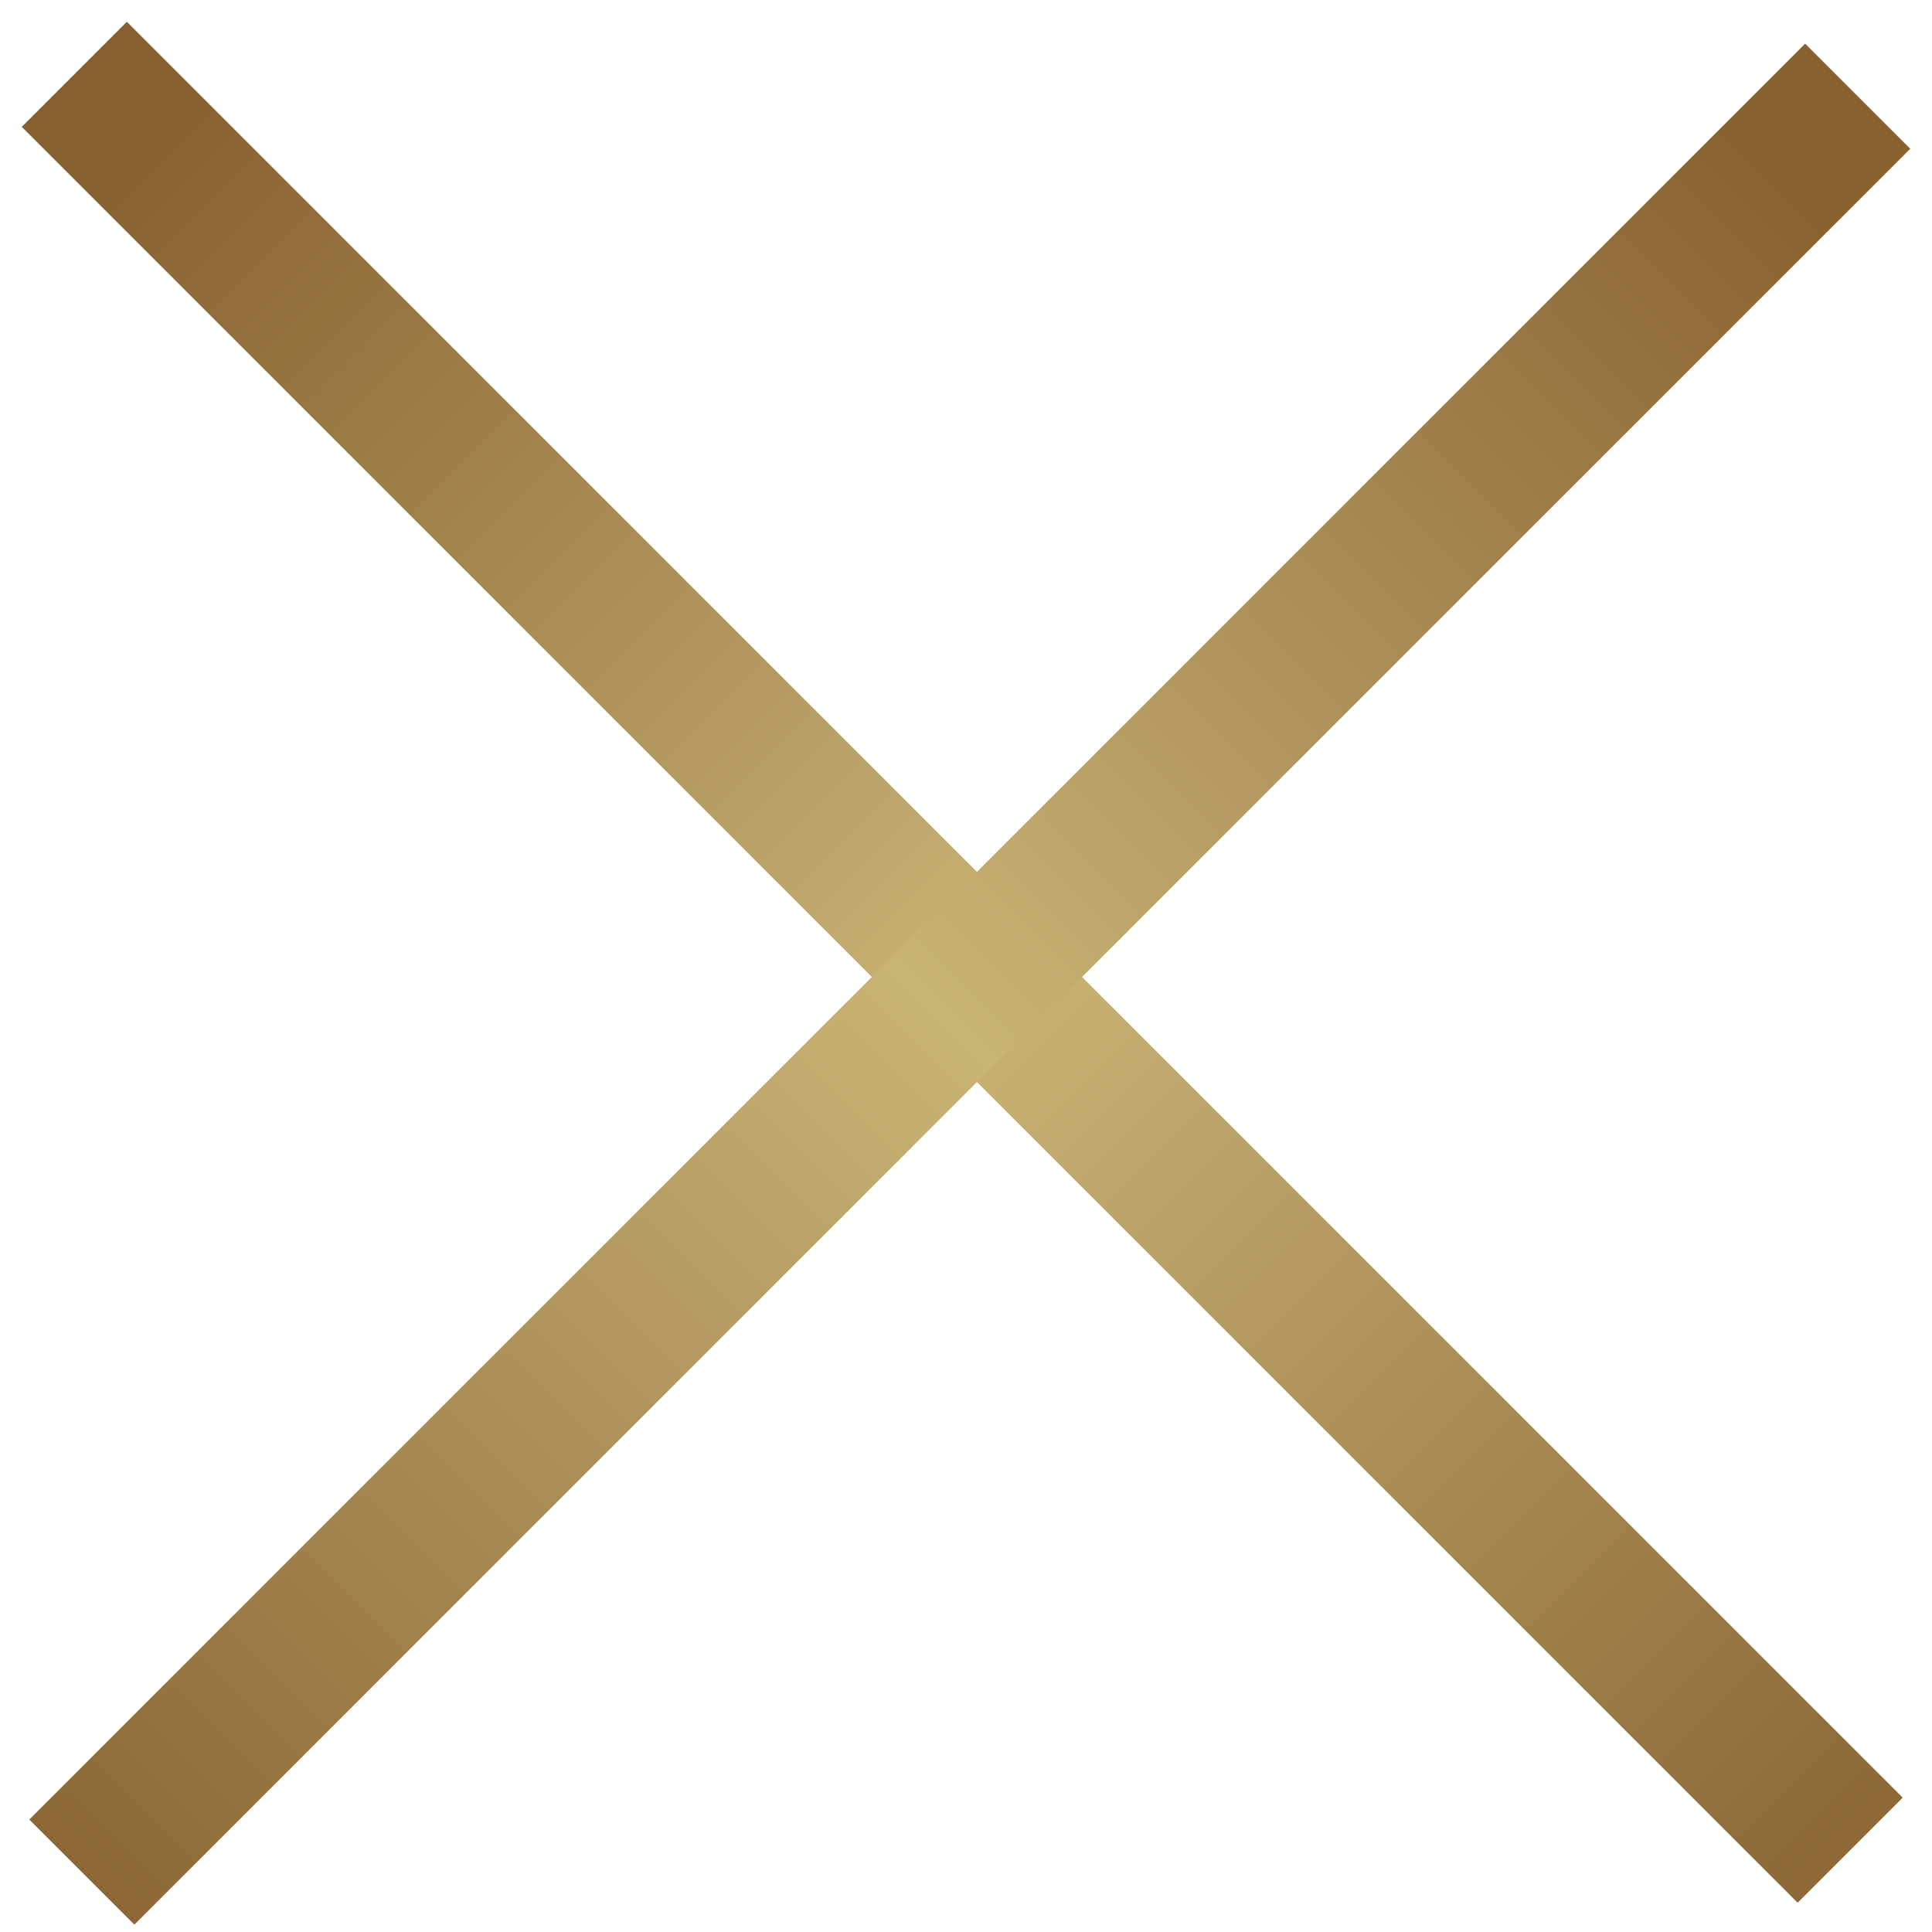
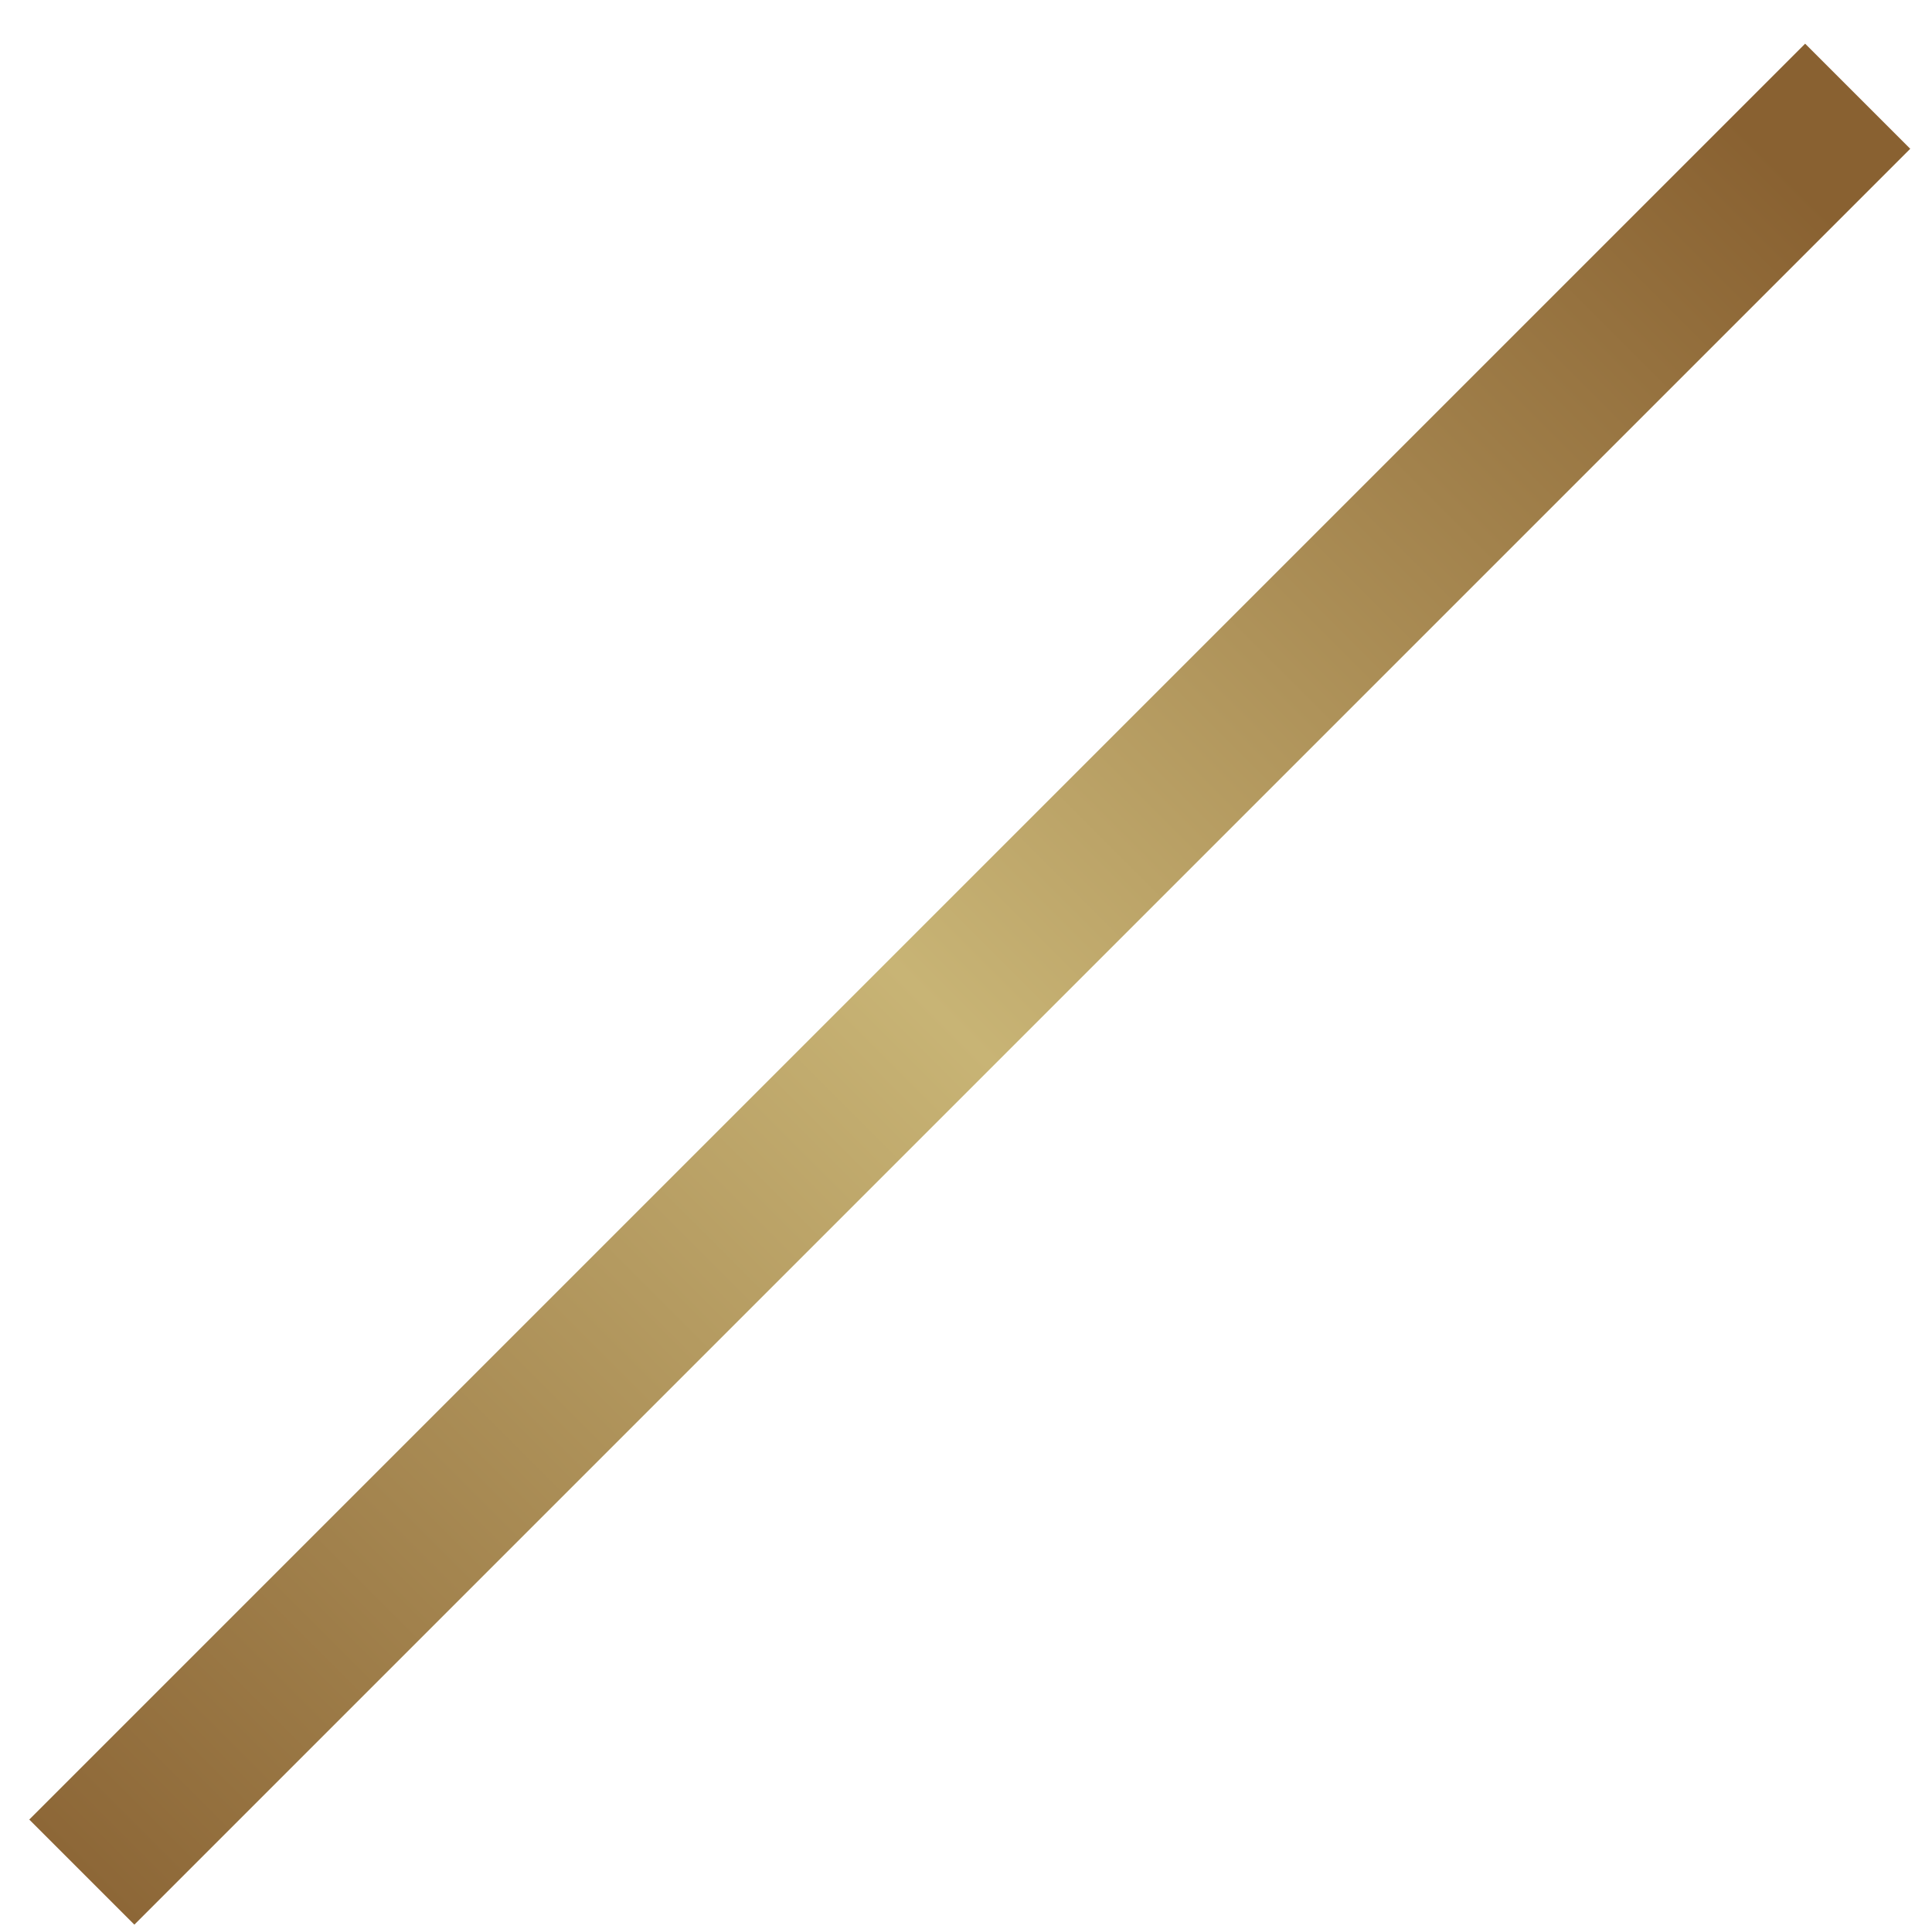
<svg xmlns="http://www.w3.org/2000/svg" width="26" height="26" viewBox="0 0 26 26" fill="none">
-   <path d="M1 1L24.899 24.899" stroke="url(#paint0_linear_108_899)" stroke-width="2" />
  <path d="M25 1.295L1.101 25.194" stroke="url(#paint1_linear_108_899)" stroke-width="2" />
  <defs>
    <linearGradient id="paint0_linear_108_899" x1="0.647" y1="1.353" x2="24.547" y2="25.252" gradientUnits="userSpaceOnUse">
      <stop offset="0.041" stop-color="#896131" />
      <stop offset="0.516" stop-color="#C8B475" />
      <stop offset="1" stop-color="#8D6737" />
    </linearGradient>
    <linearGradient id="paint1_linear_108_899" x1="24.647" y1="0.942" x2="0.748" y2="24.841" gradientUnits="userSpaceOnUse">
      <stop offset="0.041" stop-color="#896131" />
      <stop offset="0.516" stop-color="#C8B475" />
      <stop offset="1" stop-color="#8D6737" />
    </linearGradient>
  </defs>
</svg>